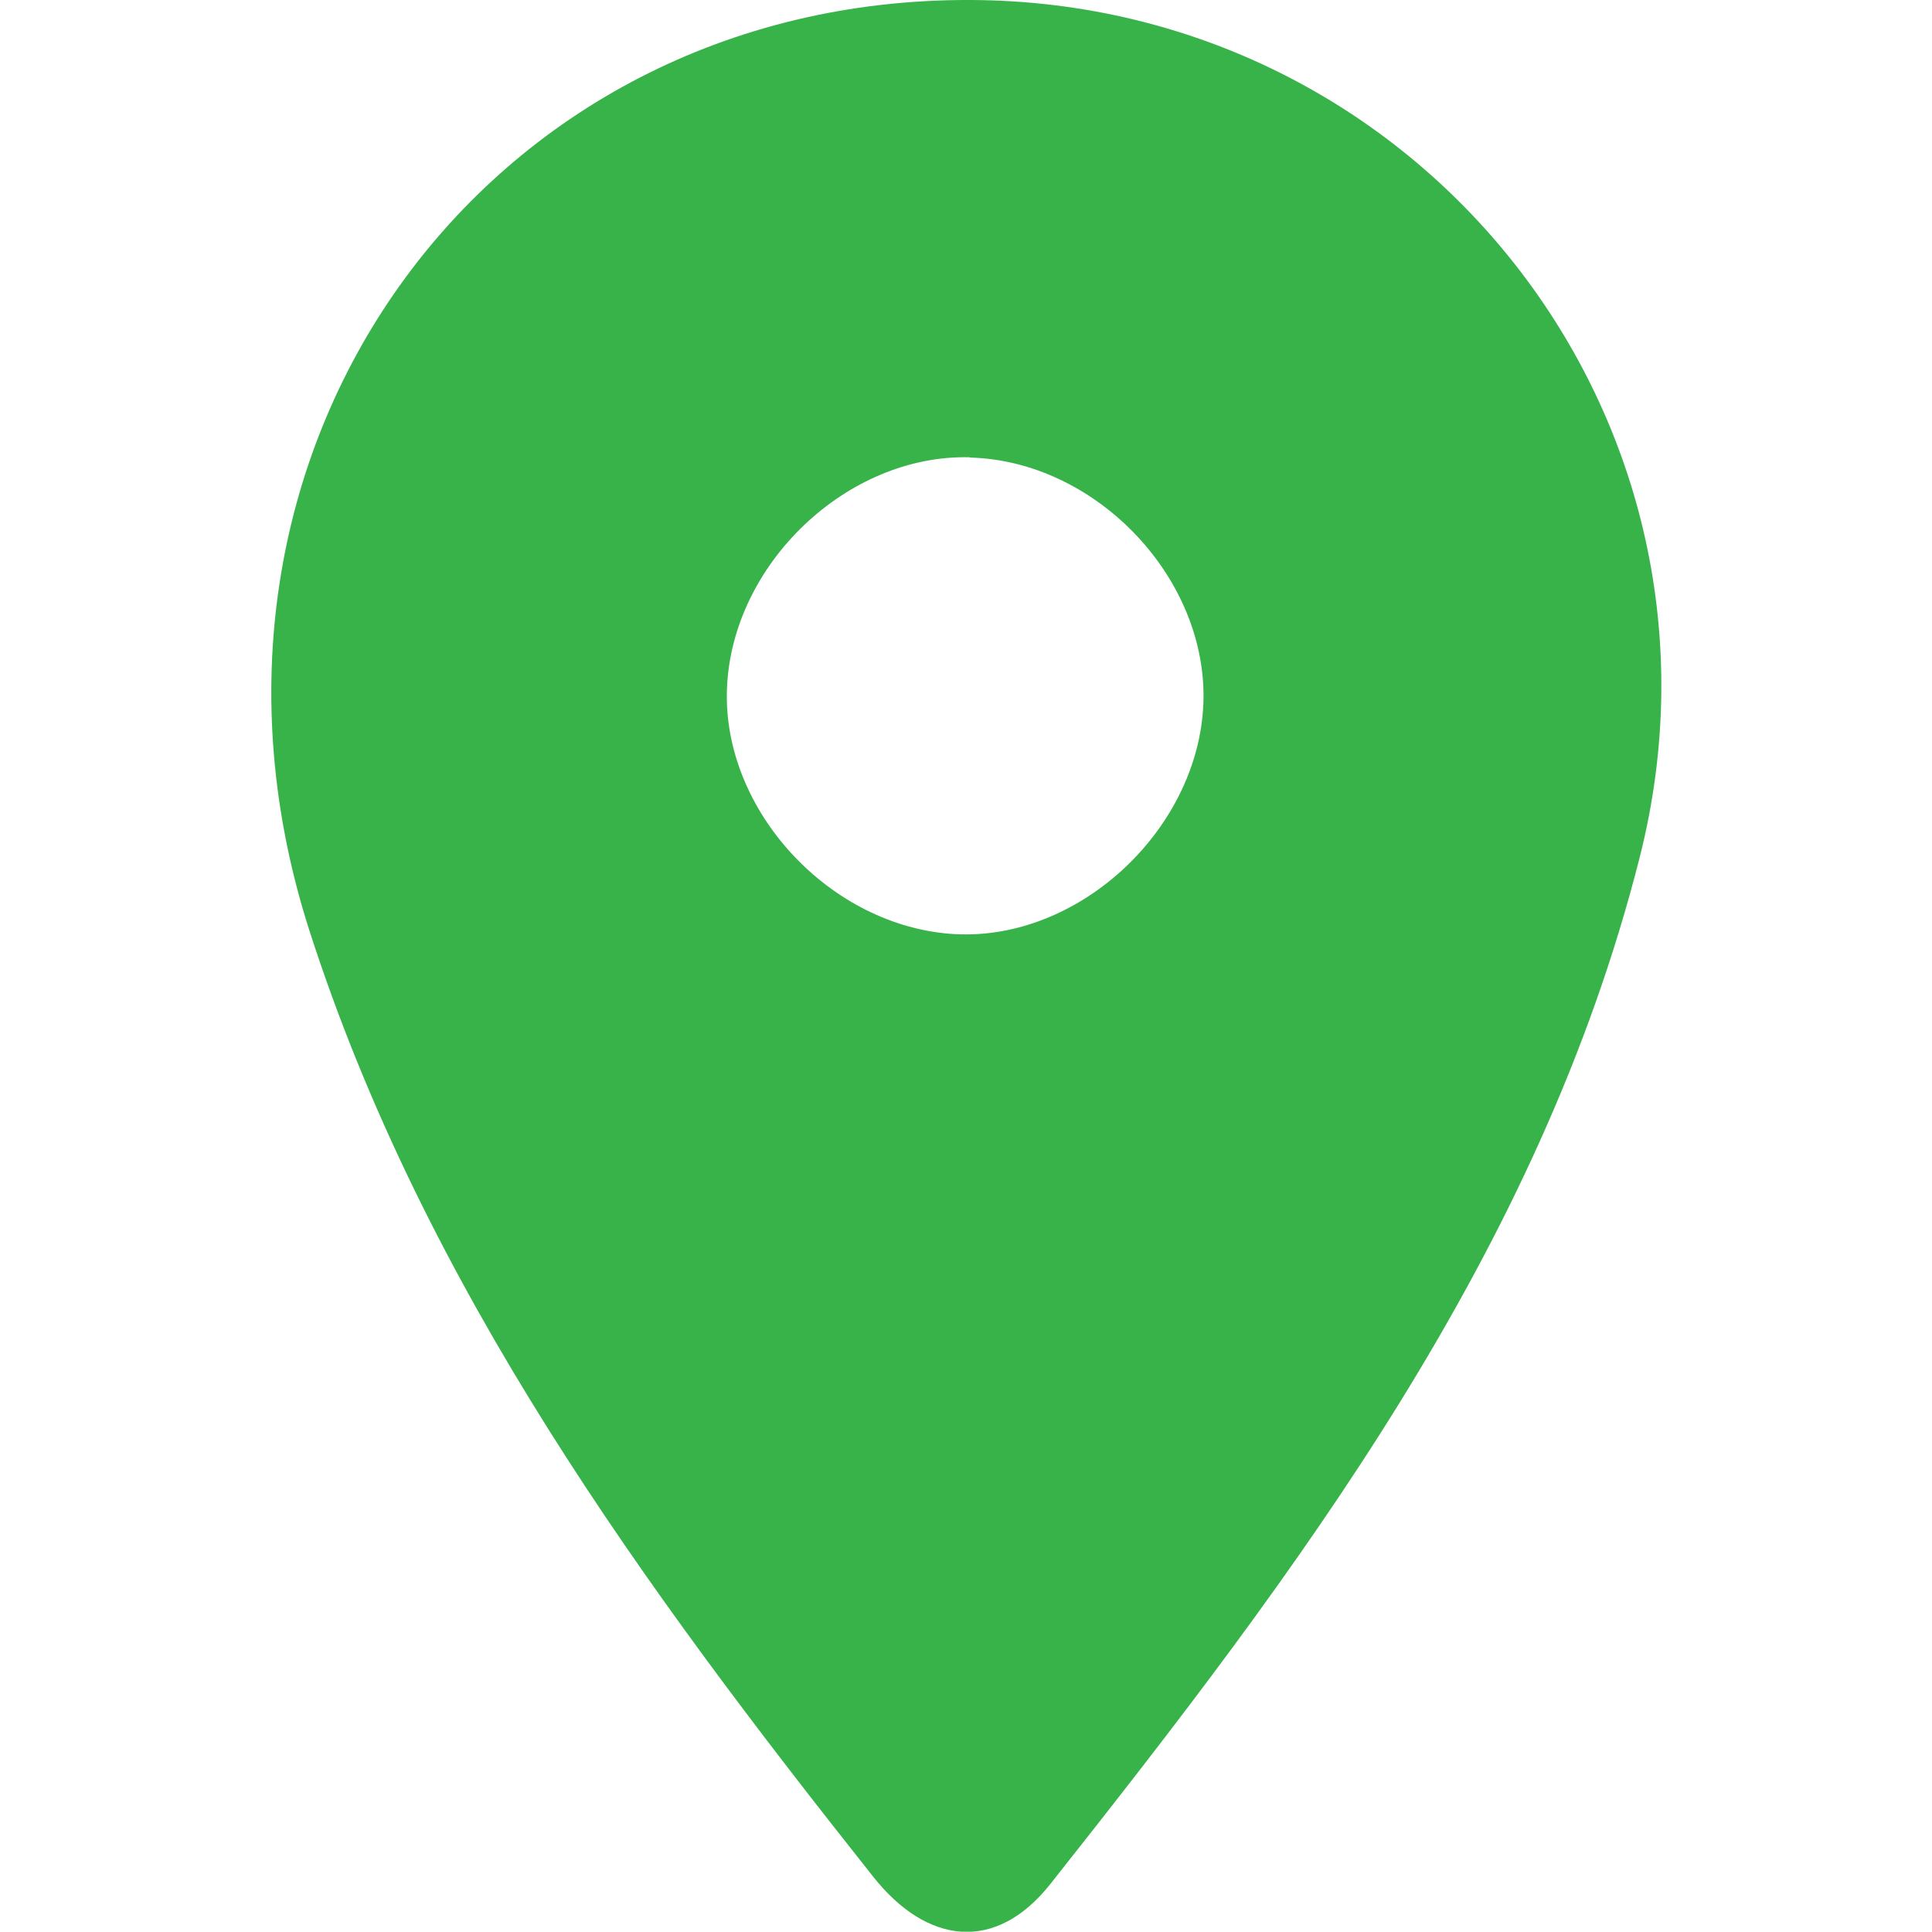
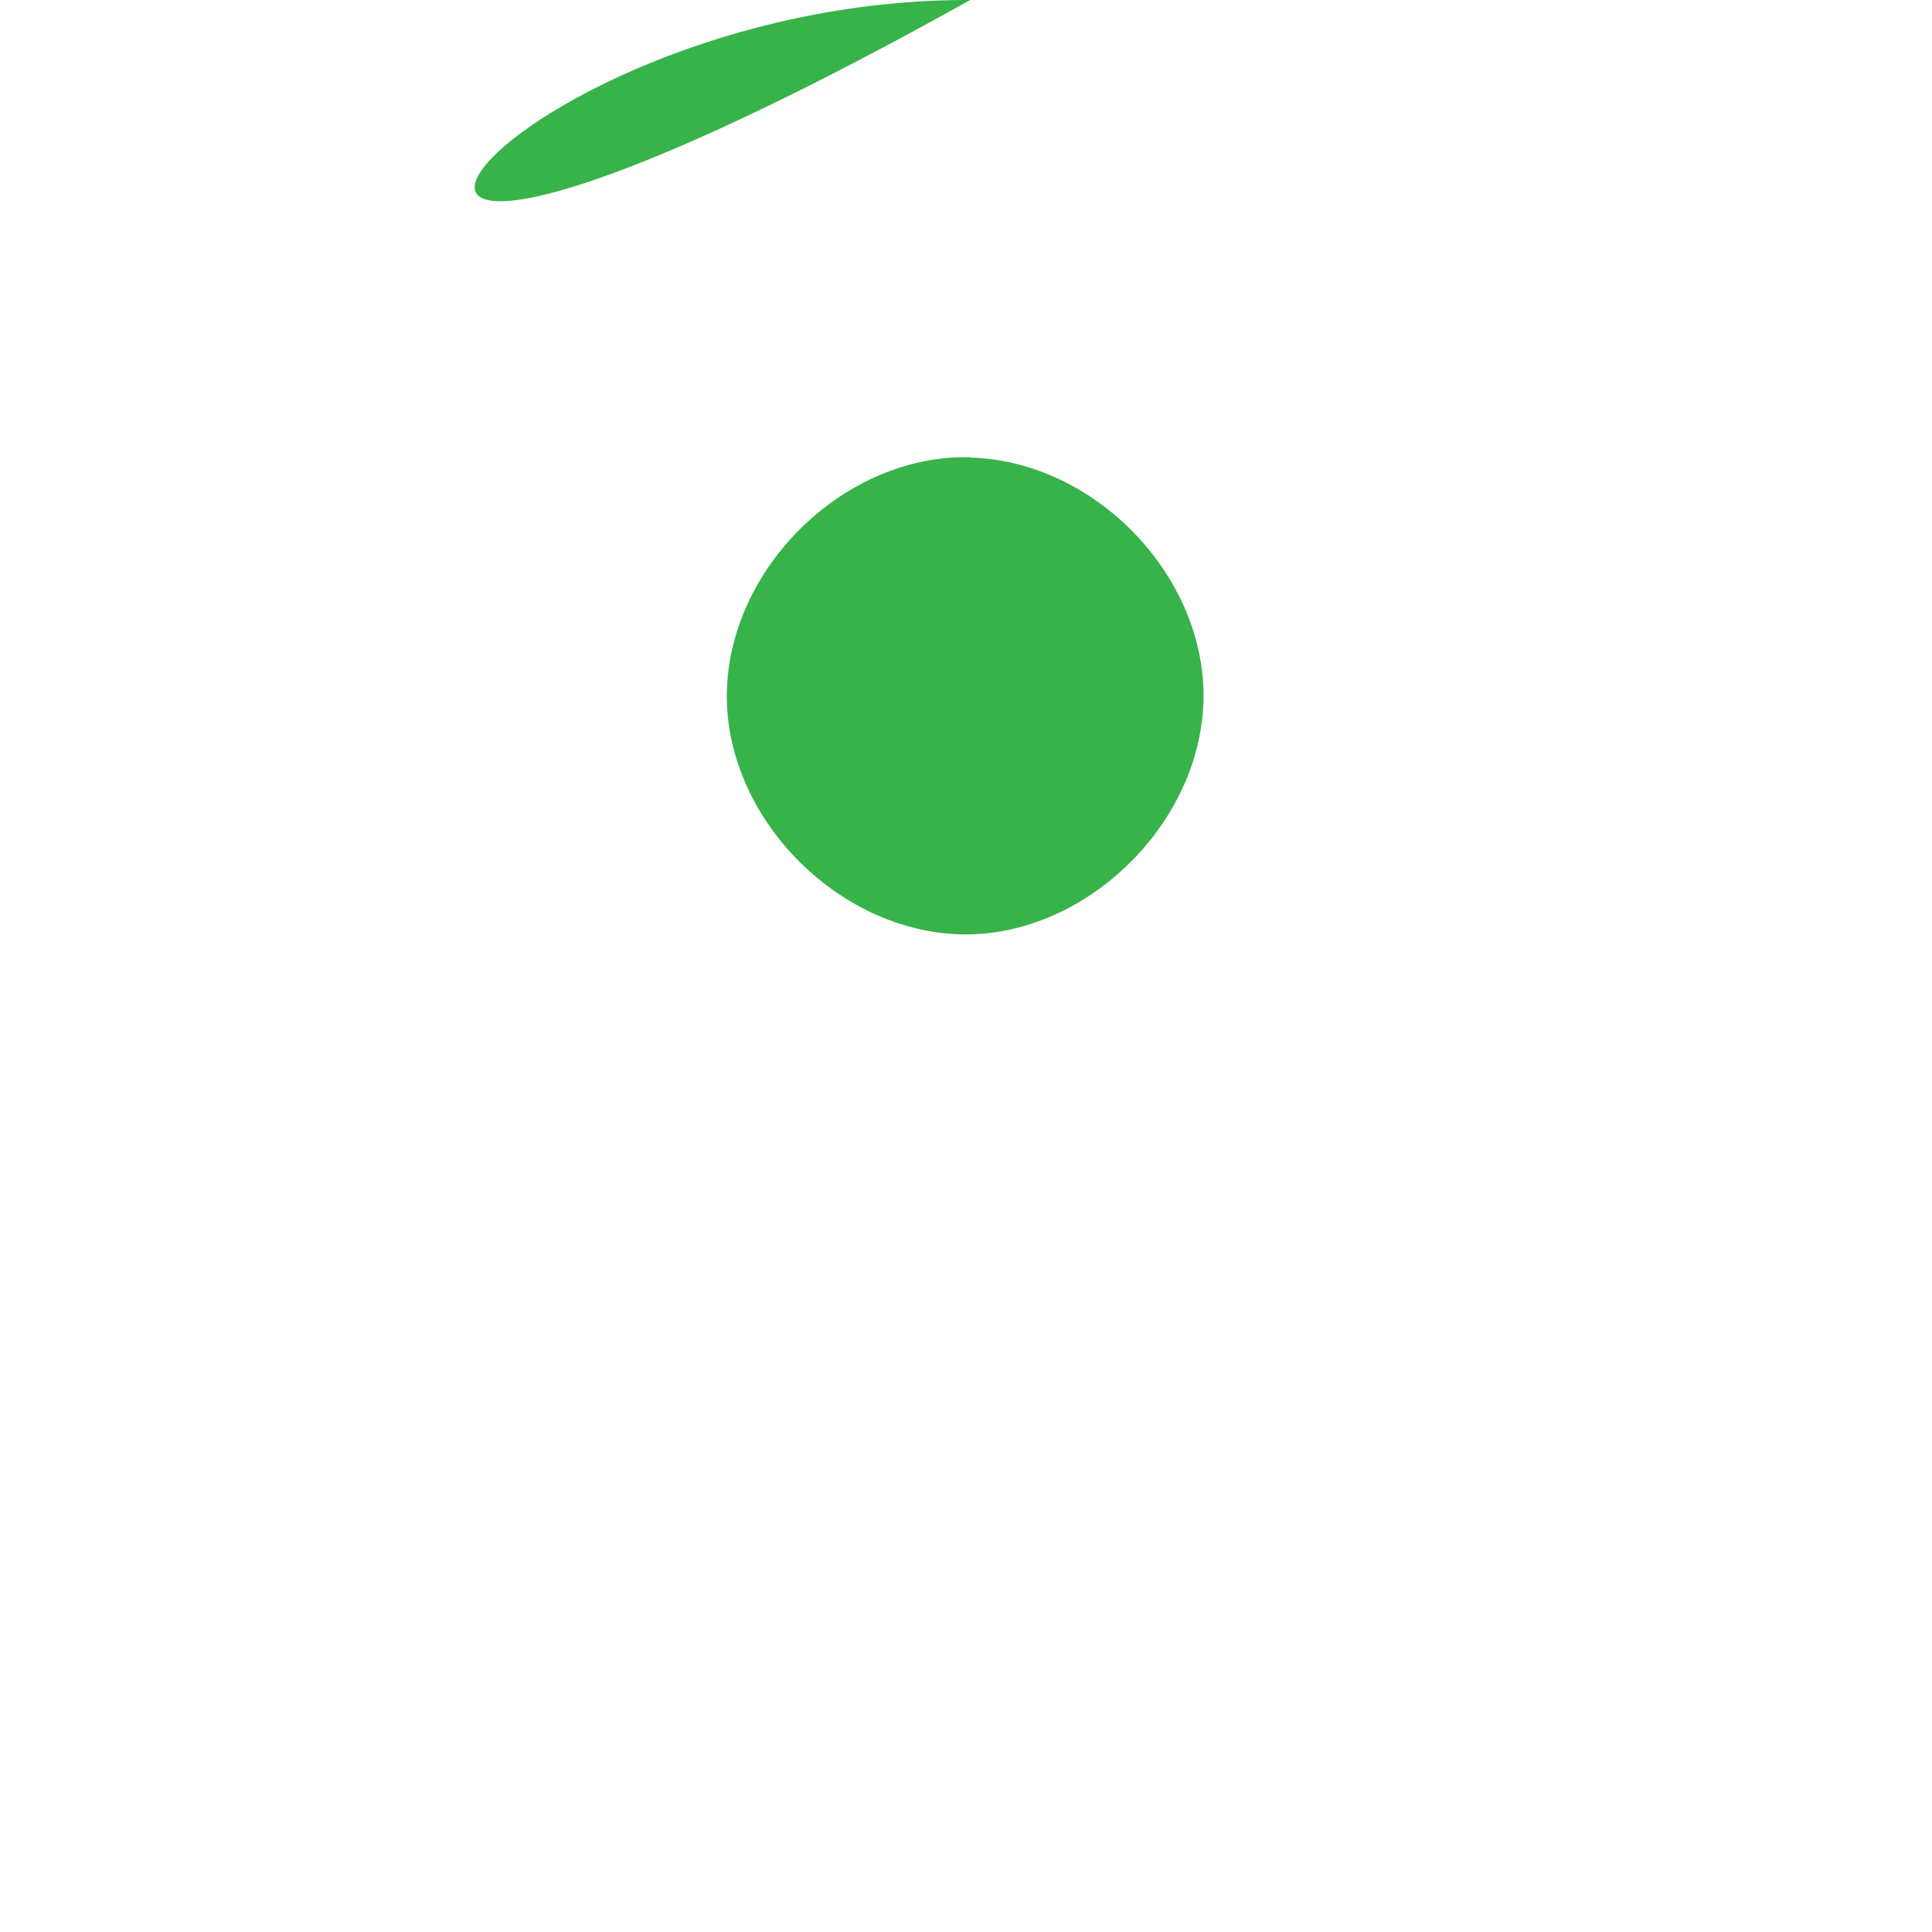
<svg xmlns="http://www.w3.org/2000/svg" version="1.1" width="65.11" height="65.1">
  <svg id="SvgjsSvg1002" data-name="Layer 2" viewBox="0 0 65.11 65.1">
    <defs>
      <style>
      .cls-1 {
        fill: #37b34a;
      }
    </style>
    </defs>
    <g id="SvgjsG1001" data-name="Layer 1-2">
      <g id="SvgjsG1000" data-name="Layer 1-2">
-         <path class="cls-1" d="M32.7,0c15.17,.05,26.3,14.13,22.56,28.89-3.38,13.33-11.52,24.06-19.86,34.6-1.86,2.35-4.18,2.02-5.97-.24-7.76-9.78-15.12-19.84-19-31.88C5.26,15.29,16.27-.06,32.7,0Zm-.02,15.41c-4.13-.1-8.01,3.59-8.18,7.78-.17,4.12,3.48,8.05,7.67,8.29,4.26,.24,8.35-3.65,8.39-7.98,.03-4.15-3.7-7.98-7.88-8.08h0Z" />
+         <path class="cls-1" d="M32.7,0C5.26,15.29,16.27-.06,32.7,0Zm-.02,15.41c-4.13-.1-8.01,3.59-8.18,7.78-.17,4.12,3.48,8.05,7.67,8.29,4.26,.24,8.35-3.65,8.39-7.98,.03-4.15-3.7-7.98-7.88-8.08h0Z" />
      </g>
    </g>
  </svg>
  <style>@media (prefers-color-scheme: light) { :root { filter: none; } }
</style>
</svg>